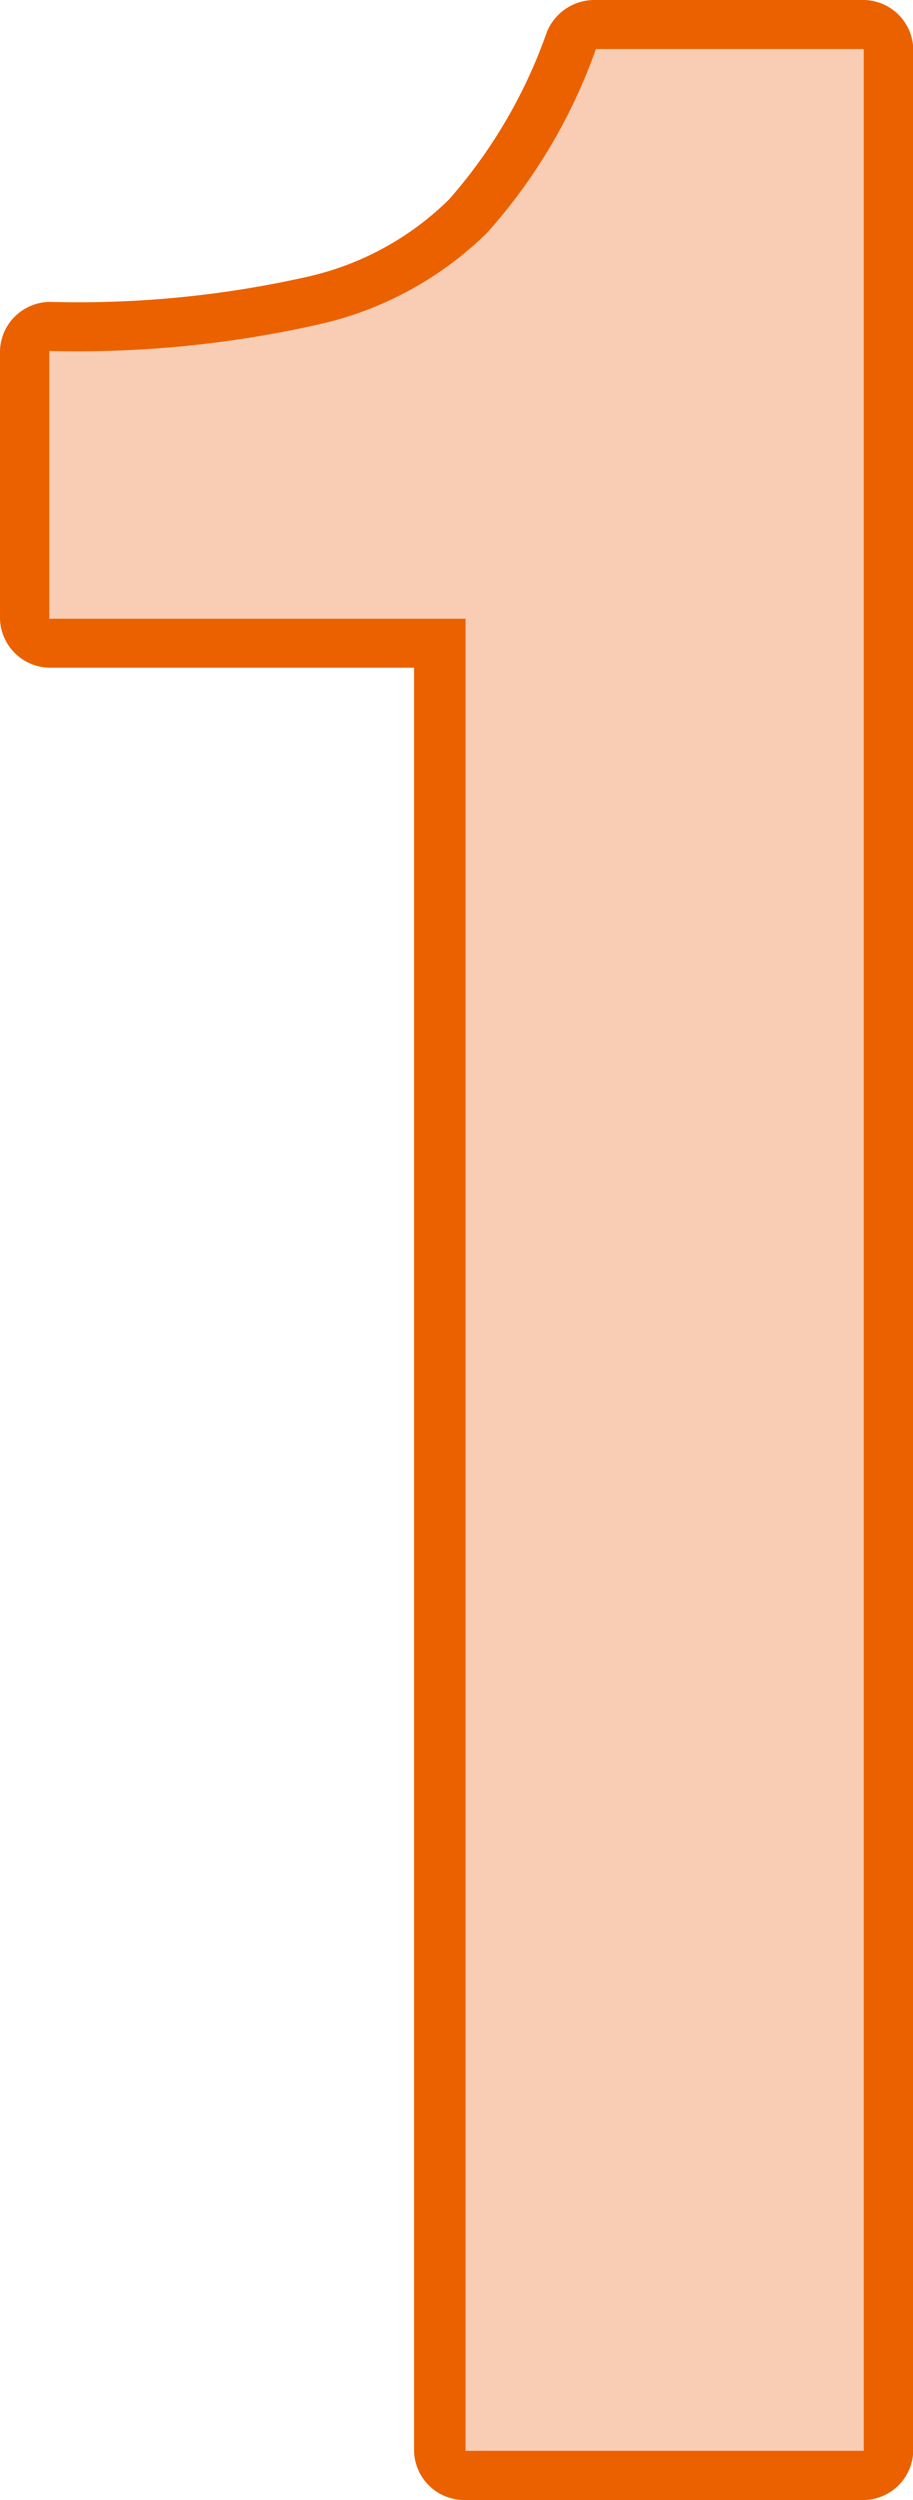
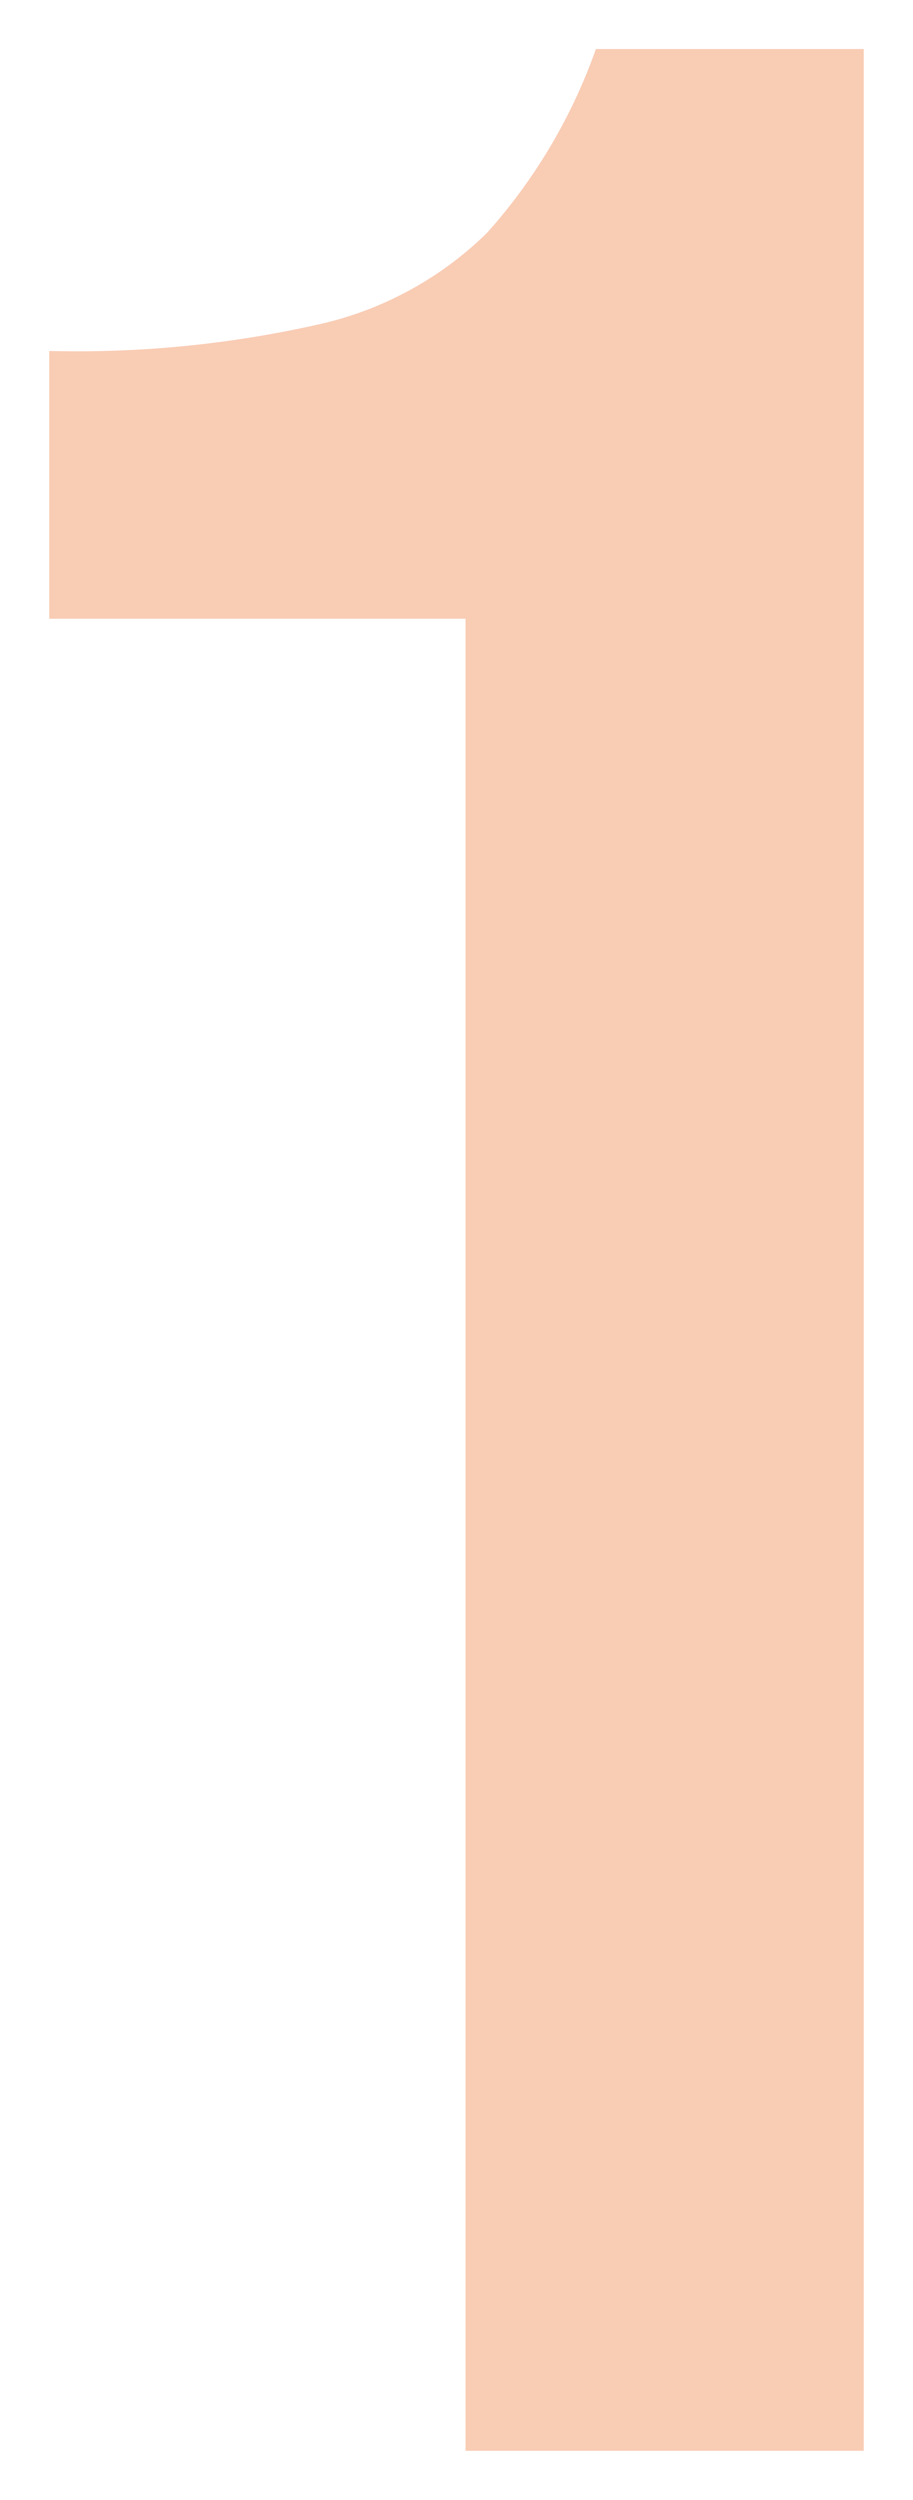
<svg xmlns="http://www.w3.org/2000/svg" width="19" height="52" viewBox="0 0 19 52">
  <g id="num01_game" transform="translate(-417.466 -1035)">
-     <path id="パス_659" data-name="パス 659" d="M18.4,52H10.153a1.046,1.046,0,0,1-1.07-1.019V13.888H1.537a1.047,1.047,0,0,1-1.071-1.02V7.3A1.047,1.047,0,0,1,1.537,6.28,21.67,21.67,0,0,0,6.9,5.748a6.094,6.094,0,0,0,2.911-1.6A10.553,10.553,0,0,0,11.847.665a1.07,1.07,0,0,1,1-.665H18.4a1.046,1.046,0,0,1,1.071,1.019V50.981A1.046,1.046,0,0,1,18.4,52m-7.171-2.039h6.1V2.039H13.581a11.7,11.7,0,0,1-2.19,3.489A8.279,8.279,0,0,1,7.482,7.711a21.231,21.231,0,0,1-4.875.6v3.541h7.546a1.046,1.046,0,0,1,1.071,1.019Z" transform="translate(417 1035)" fill="#eb6100" />
    <path id="パス_660" data-name="パス 660" d="M10.154,12.87H1.491V7.3a22.846,22.846,0,0,0,5.687-.571,7.247,7.247,0,0,0,3.428-1.891,11.463,11.463,0,0,0,2.261-3.818h5.574V50.976H10.154Z" transform="translate(417 1035)" fill="#f9ccb4" />
  </g>
</svg>